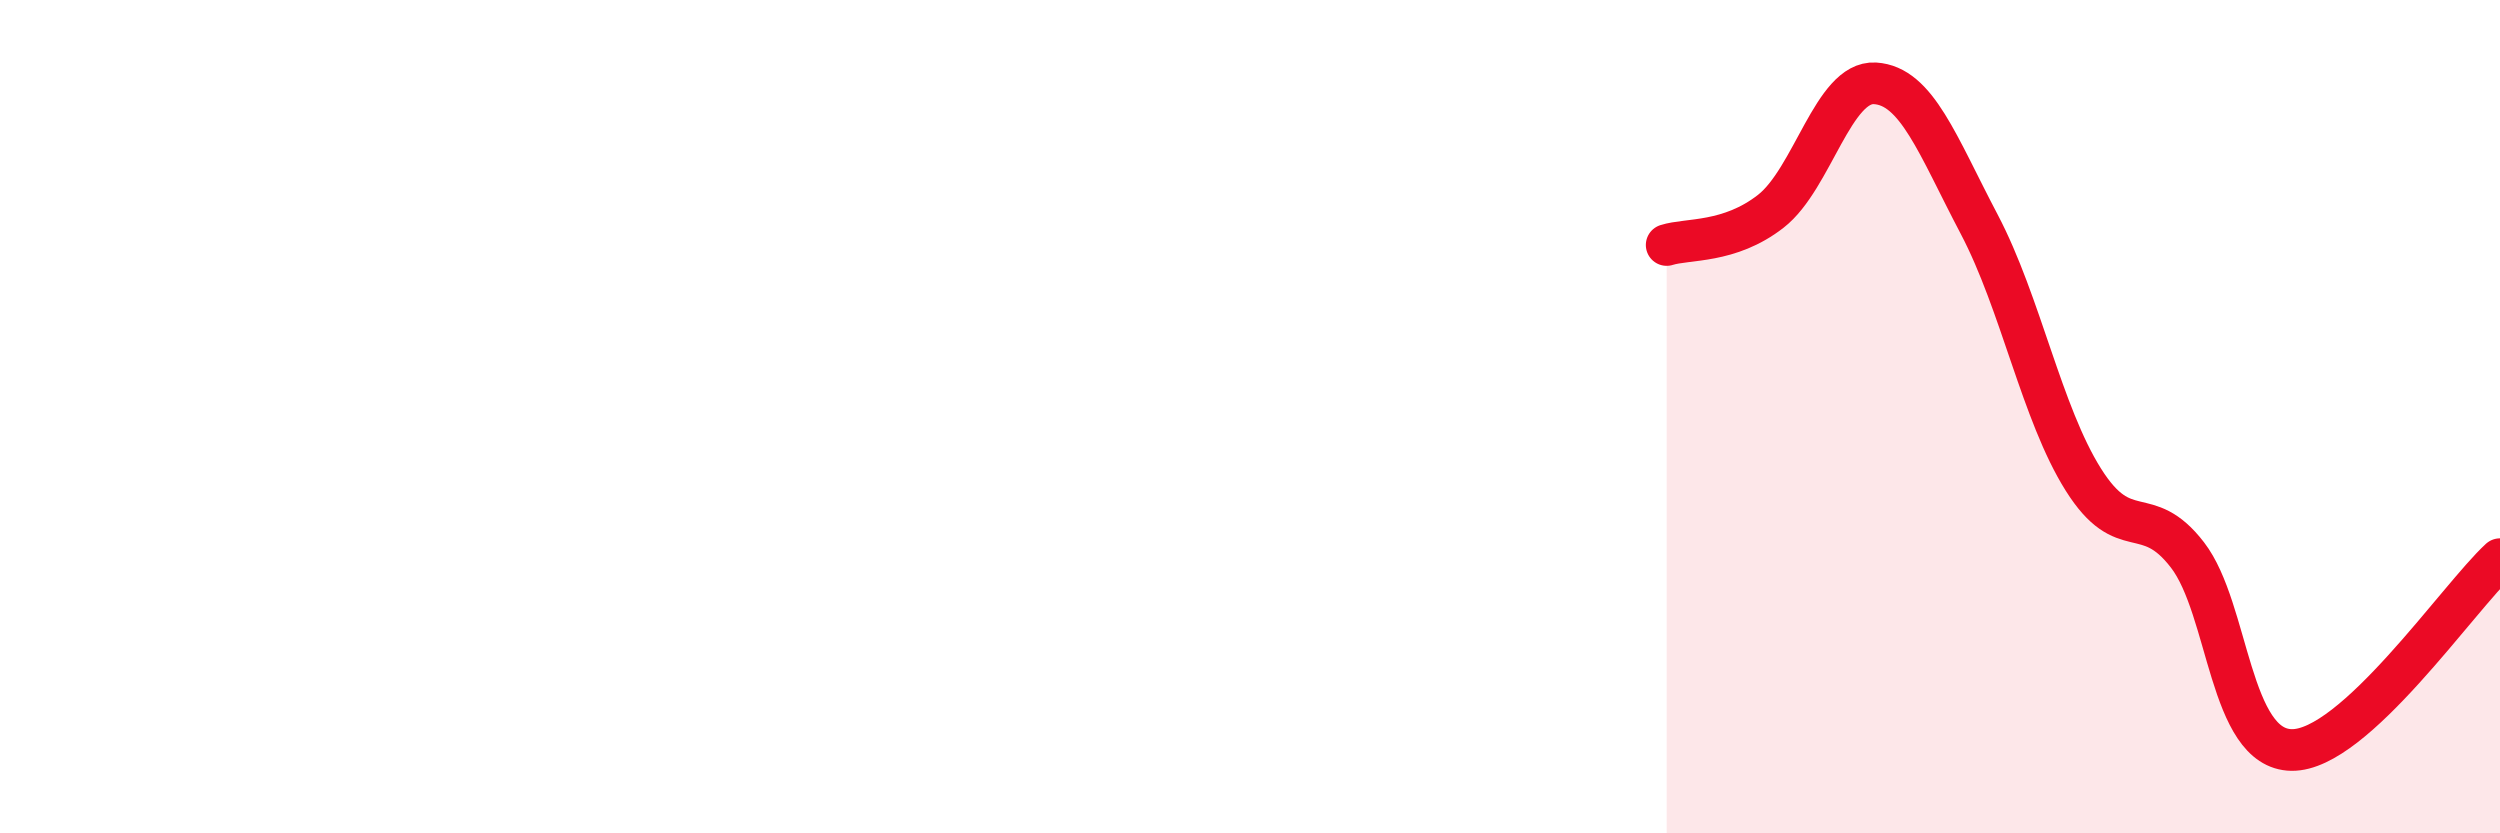
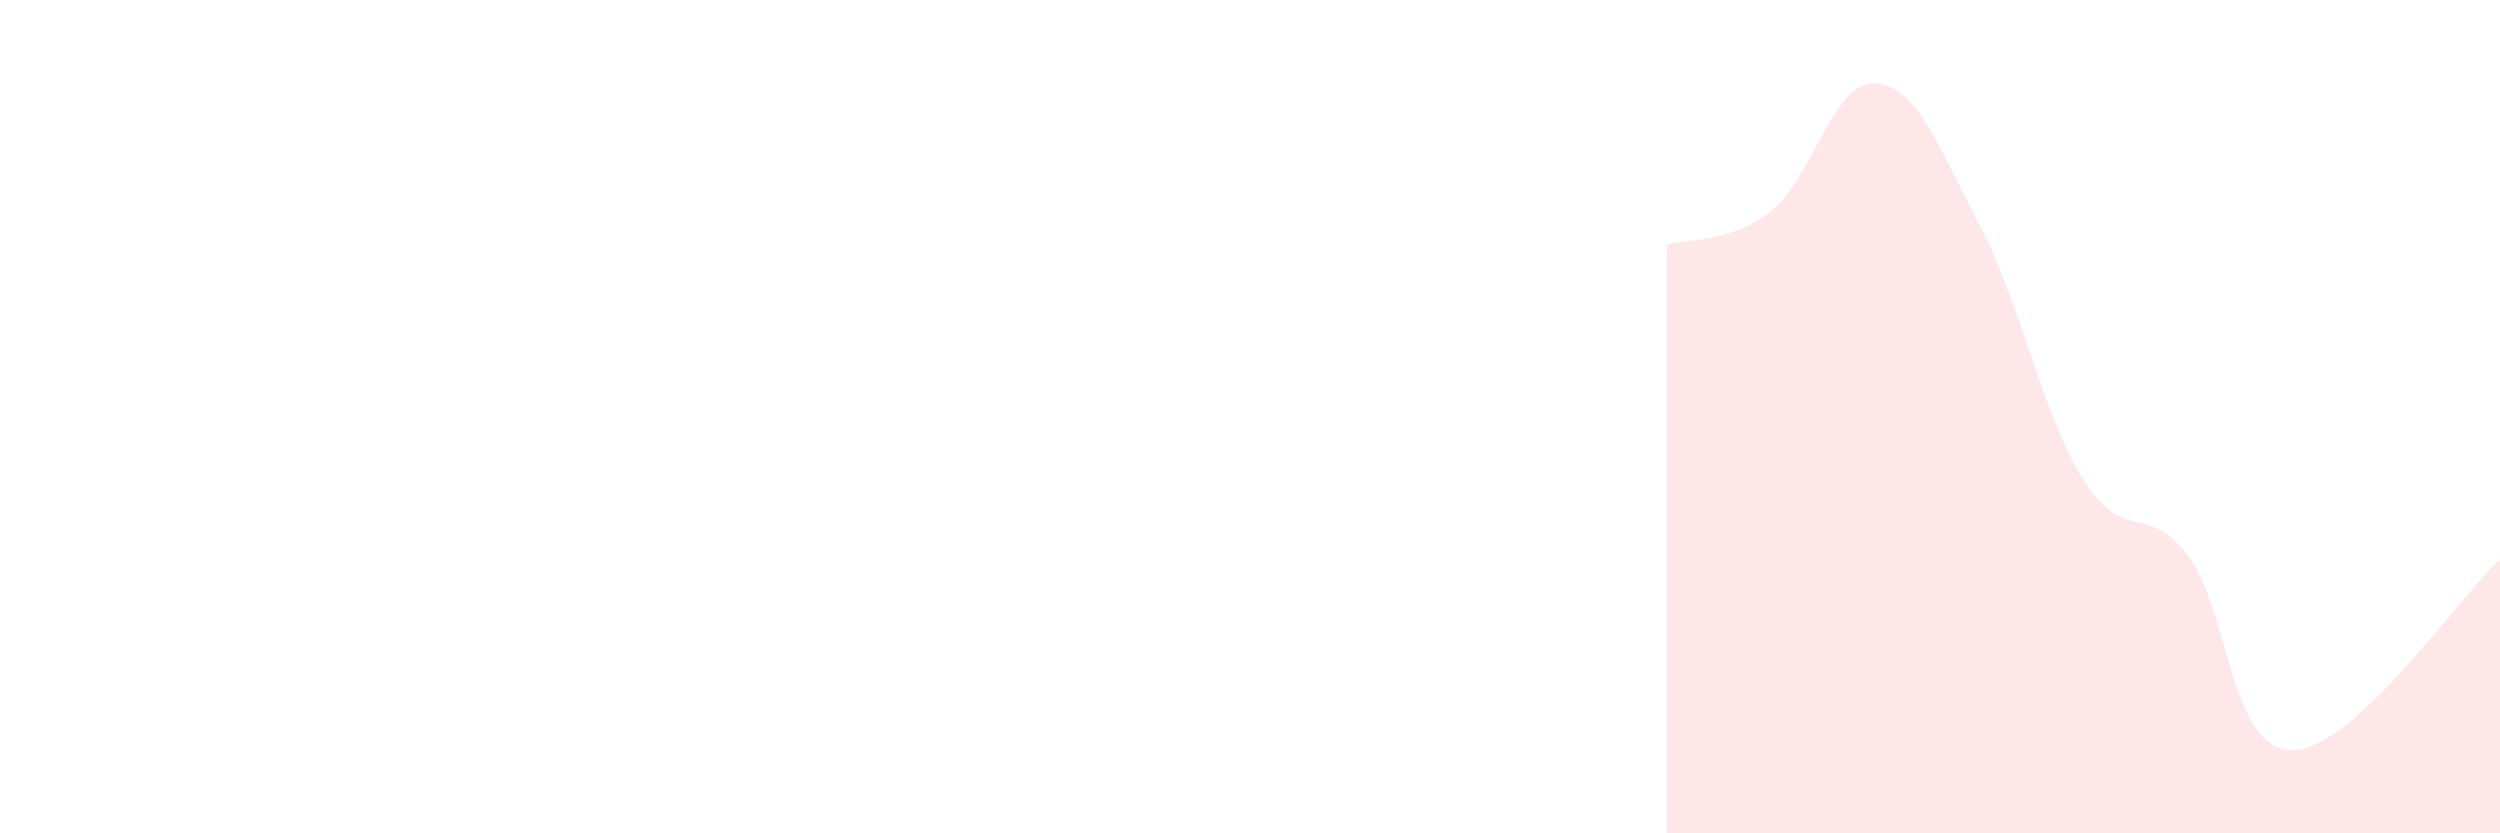
<svg xmlns="http://www.w3.org/2000/svg" width="60" height="20" viewBox="0 0 60 20">
  <path d="M 40,5.88 C 40.5,5.72 41.5,5.85 42.5,5.07 C 43.5,4.29 44,1.94 45,2 C 46,2.06 46.5,3.48 47.5,5.38 C 48.5,7.28 49,9.92 50,11.51 C 51,13.1 51.5,12.02 52.5,13.32 C 53.5,14.62 53.5,17.98 55,18 C 56.5,18.02 59,14.34 60,13.42L60 20L40 20Z" fill="#EB0A25" opacity="0.1" stroke-linecap="round" stroke-linejoin="round" />
-   <path d="M 40,5.88 C 40.5,5.72 41.5,5.85 42.5,5.07 C 43.5,4.29 44,1.94 45,2 C 46,2.06 46.5,3.48 47.5,5.38 C 48.5,7.28 49,9.92 50,11.51 C 51,13.1 51.5,12.02 52.5,13.32 C 53.5,14.62 53.5,17.98 55,18 C 56.5,18.02 59,14.34 60,13.42" stroke="#EB0A25" stroke-width="1" fill="none" stroke-linecap="round" stroke-linejoin="round" />
</svg>